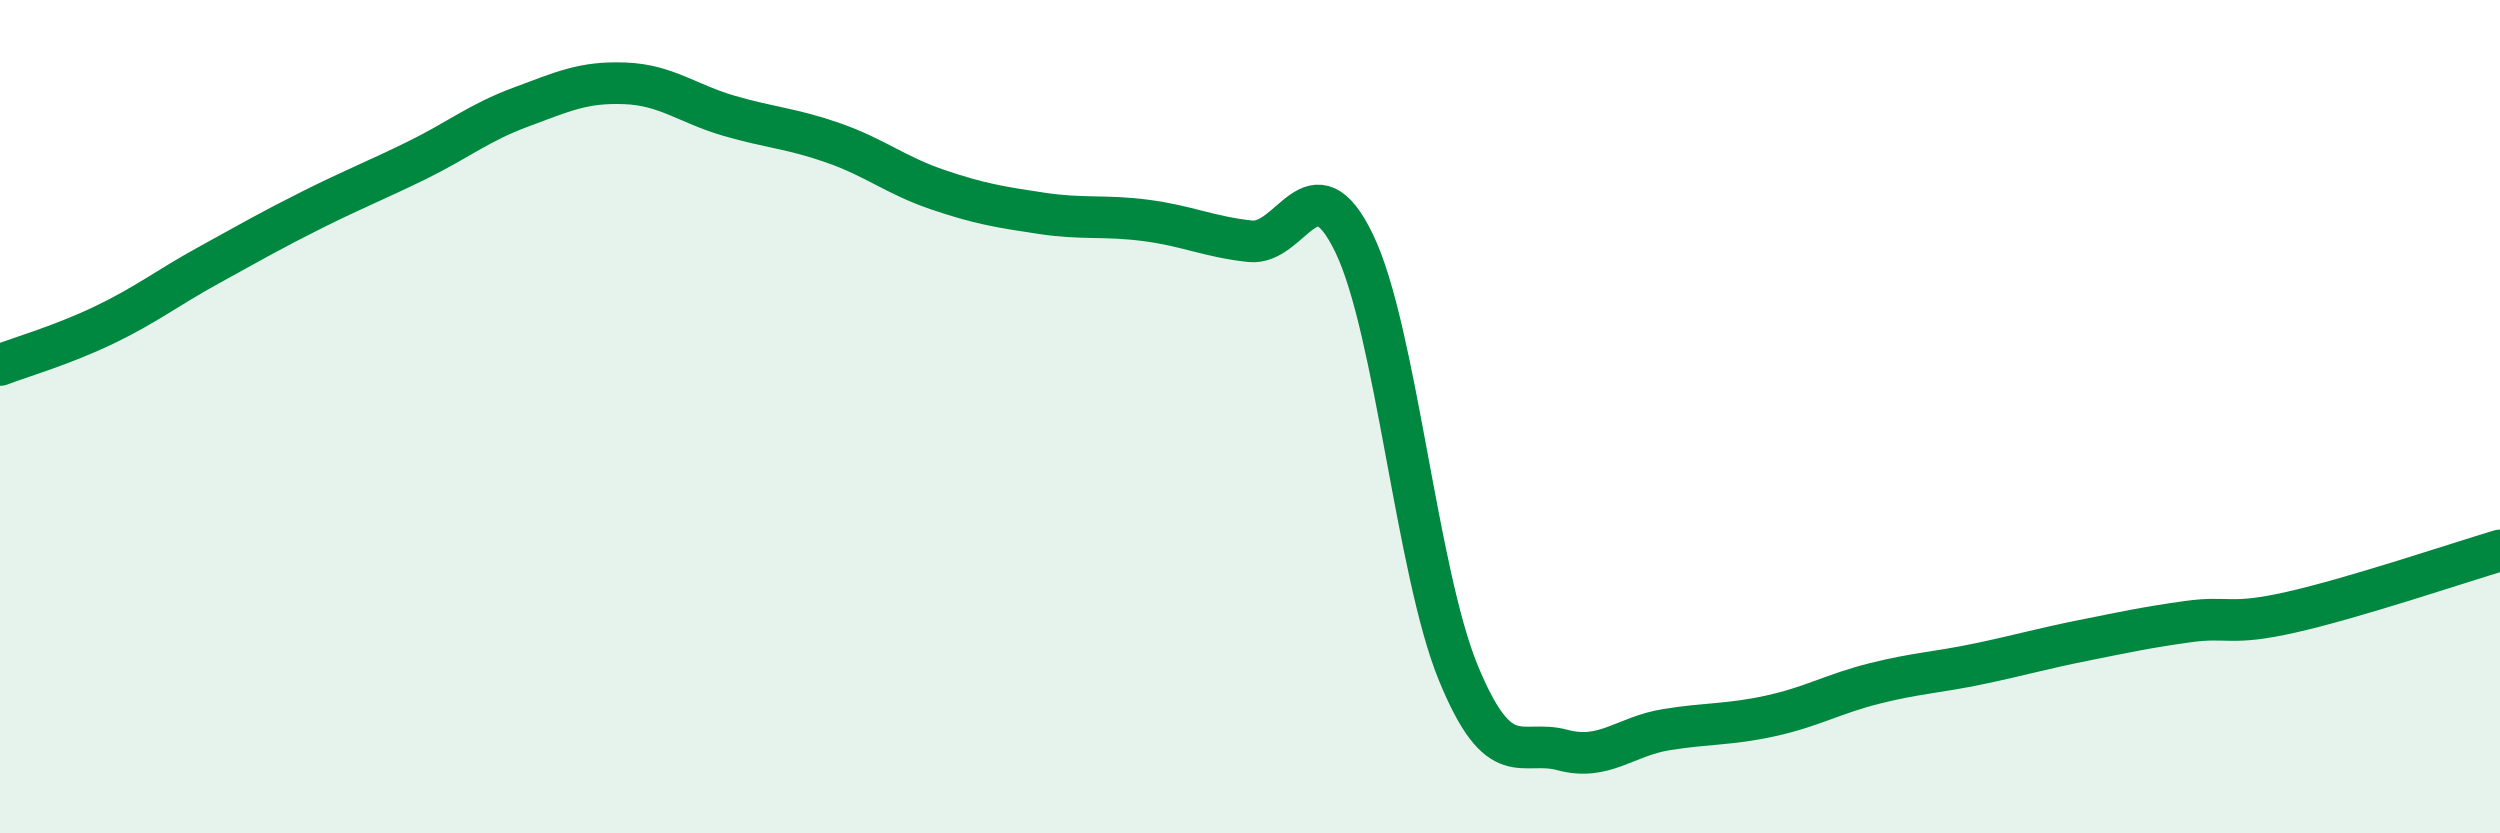
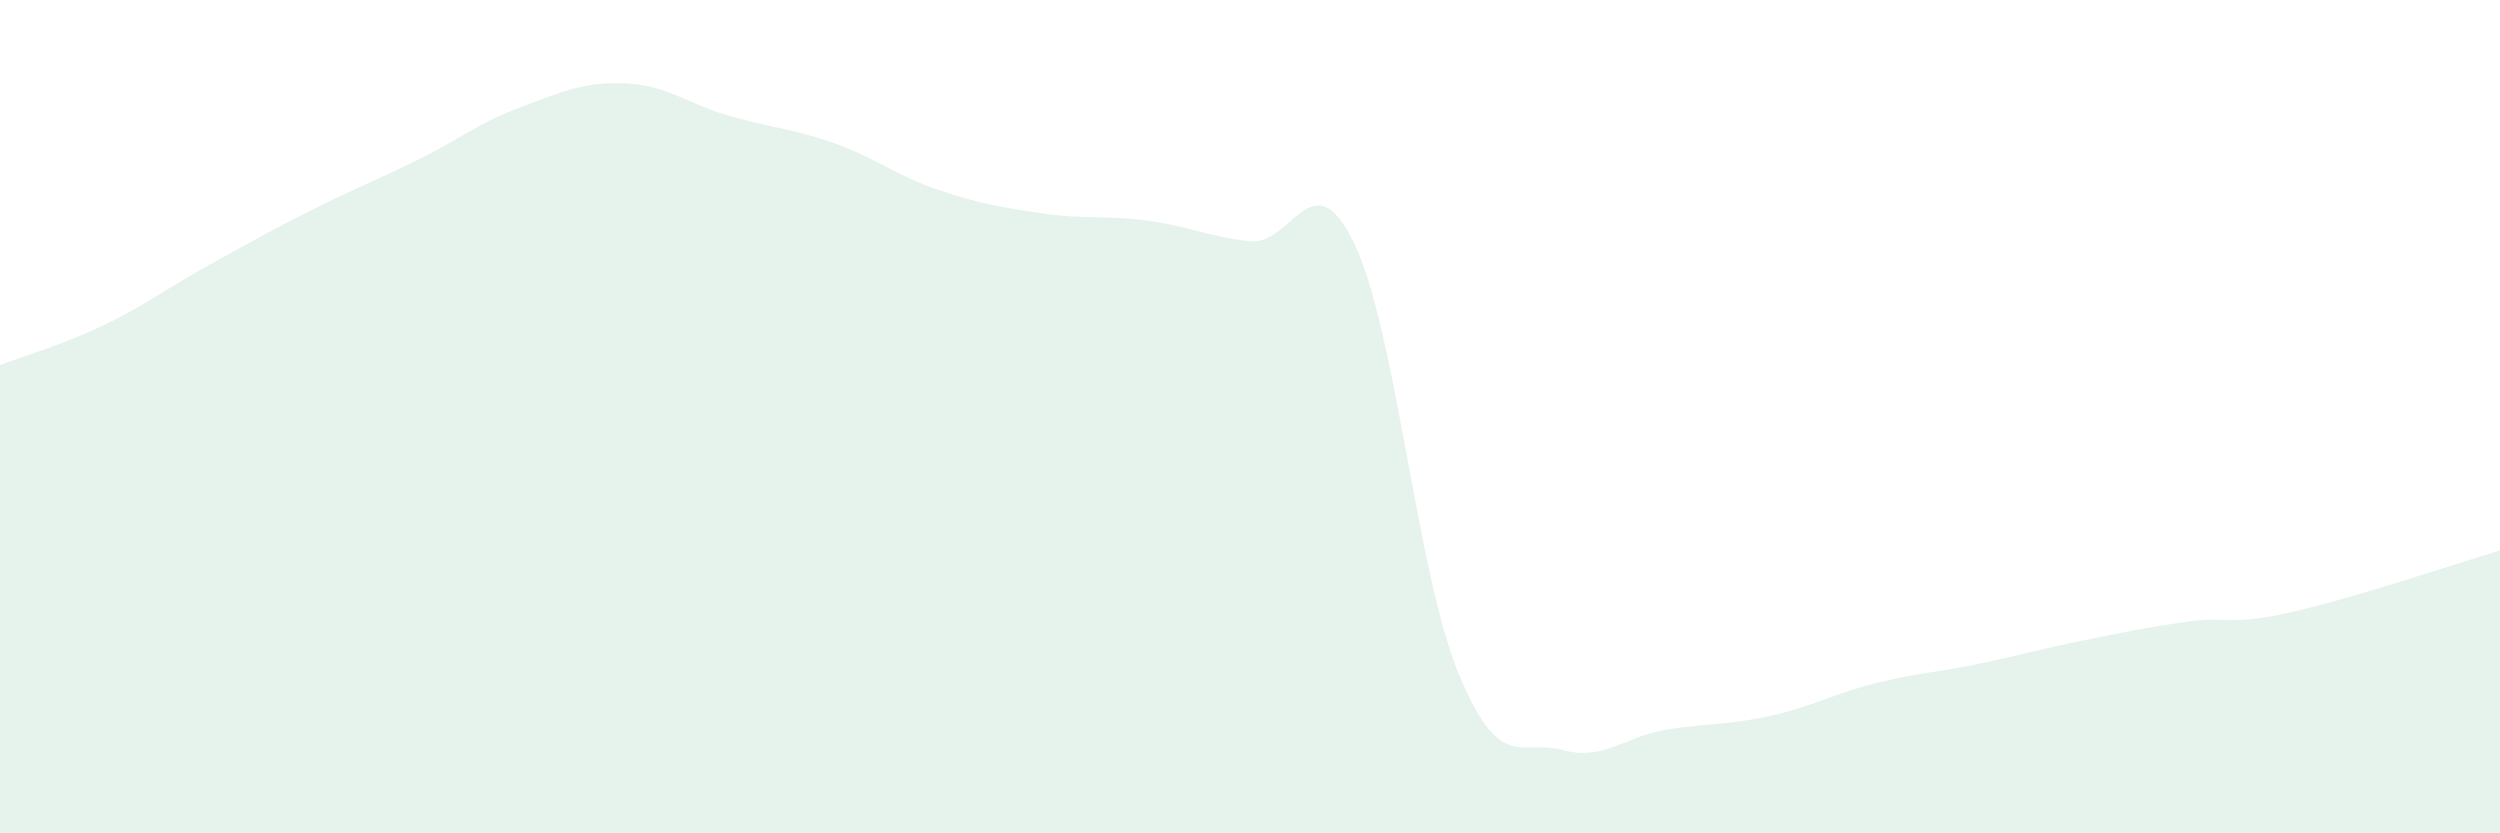
<svg xmlns="http://www.w3.org/2000/svg" width="60" height="20" viewBox="0 0 60 20">
  <path d="M 0,8.76 C 0.5,8.57 1.5,8.28 2.5,7.8 C 3.5,7.32 4,6.92 5,6.37 C 6,5.82 6.5,5.53 7.5,5.03 C 8.5,4.53 9,4.34 10,3.85 C 11,3.36 11.5,2.94 12.5,2.57 C 13.5,2.2 14,1.96 15,2 C 16,2.04 16.5,2.49 17.5,2.78 C 18.5,3.07 19,3.08 20,3.43 C 21,3.78 21.5,4.21 22.5,4.55 C 23.5,4.89 24,4.97 25,5.12 C 26,5.27 26.5,5.16 27.5,5.29 C 28.5,5.42 29,5.68 30,5.79 C 31,5.9 31.5,3.77 32.5,5.84 C 33.5,7.91 34,13.72 35,16.15 C 36,18.58 36.5,17.73 37.5,18 C 38.5,18.27 39,17.67 40,17.51 C 41,17.35 41.5,17.4 42.5,17.18 C 43.5,16.96 44,16.65 45,16.4 C 46,16.15 46.5,16.14 47.5,15.93 C 48.5,15.72 49,15.57 50,15.37 C 51,15.17 51.5,15.06 52.5,14.92 C 53.5,14.78 53.5,15.03 55,14.69 C 56.5,14.35 59,13.51 60,13.21L60 20L0 20Z" fill="#008740" opacity="0.1" stroke-linecap="round" stroke-linejoin="round" />
-   <path d="M 0,8.76 C 0.5,8.57 1.5,8.28 2.5,7.8 C 3.5,7.32 4,6.92 5,6.37 C 6,5.82 6.5,5.53 7.5,5.03 C 8.5,4.53 9,4.34 10,3.85 C 11,3.36 11.5,2.94 12.5,2.57 C 13.5,2.2 14,1.96 15,2 C 16,2.04 16.5,2.49 17.5,2.78 C 18.5,3.07 19,3.08 20,3.43 C 21,3.78 21.5,4.21 22.5,4.55 C 23.5,4.89 24,4.97 25,5.12 C 26,5.27 26.5,5.16 27.5,5.29 C 28.5,5.42 29,5.68 30,5.79 C 31,5.9 31.5,3.77 32.5,5.84 C 33.5,7.91 34,13.72 35,16.15 C 36,18.58 36.5,17.73 37.5,18 C 38.5,18.27 39,17.67 40,17.51 C 41,17.35 41.5,17.4 42.5,17.18 C 43.5,16.96 44,16.65 45,16.4 C 46,16.15 46.5,16.14 47.5,15.93 C 48.5,15.72 49,15.57 50,15.37 C 51,15.17 51.5,15.06 52.5,14.92 C 53.5,14.78 53.5,15.03 55,14.69 C 56.5,14.35 59,13.51 60,13.21" stroke="#008740" stroke-width="1" fill="none" stroke-linecap="round" stroke-linejoin="round" />
</svg>